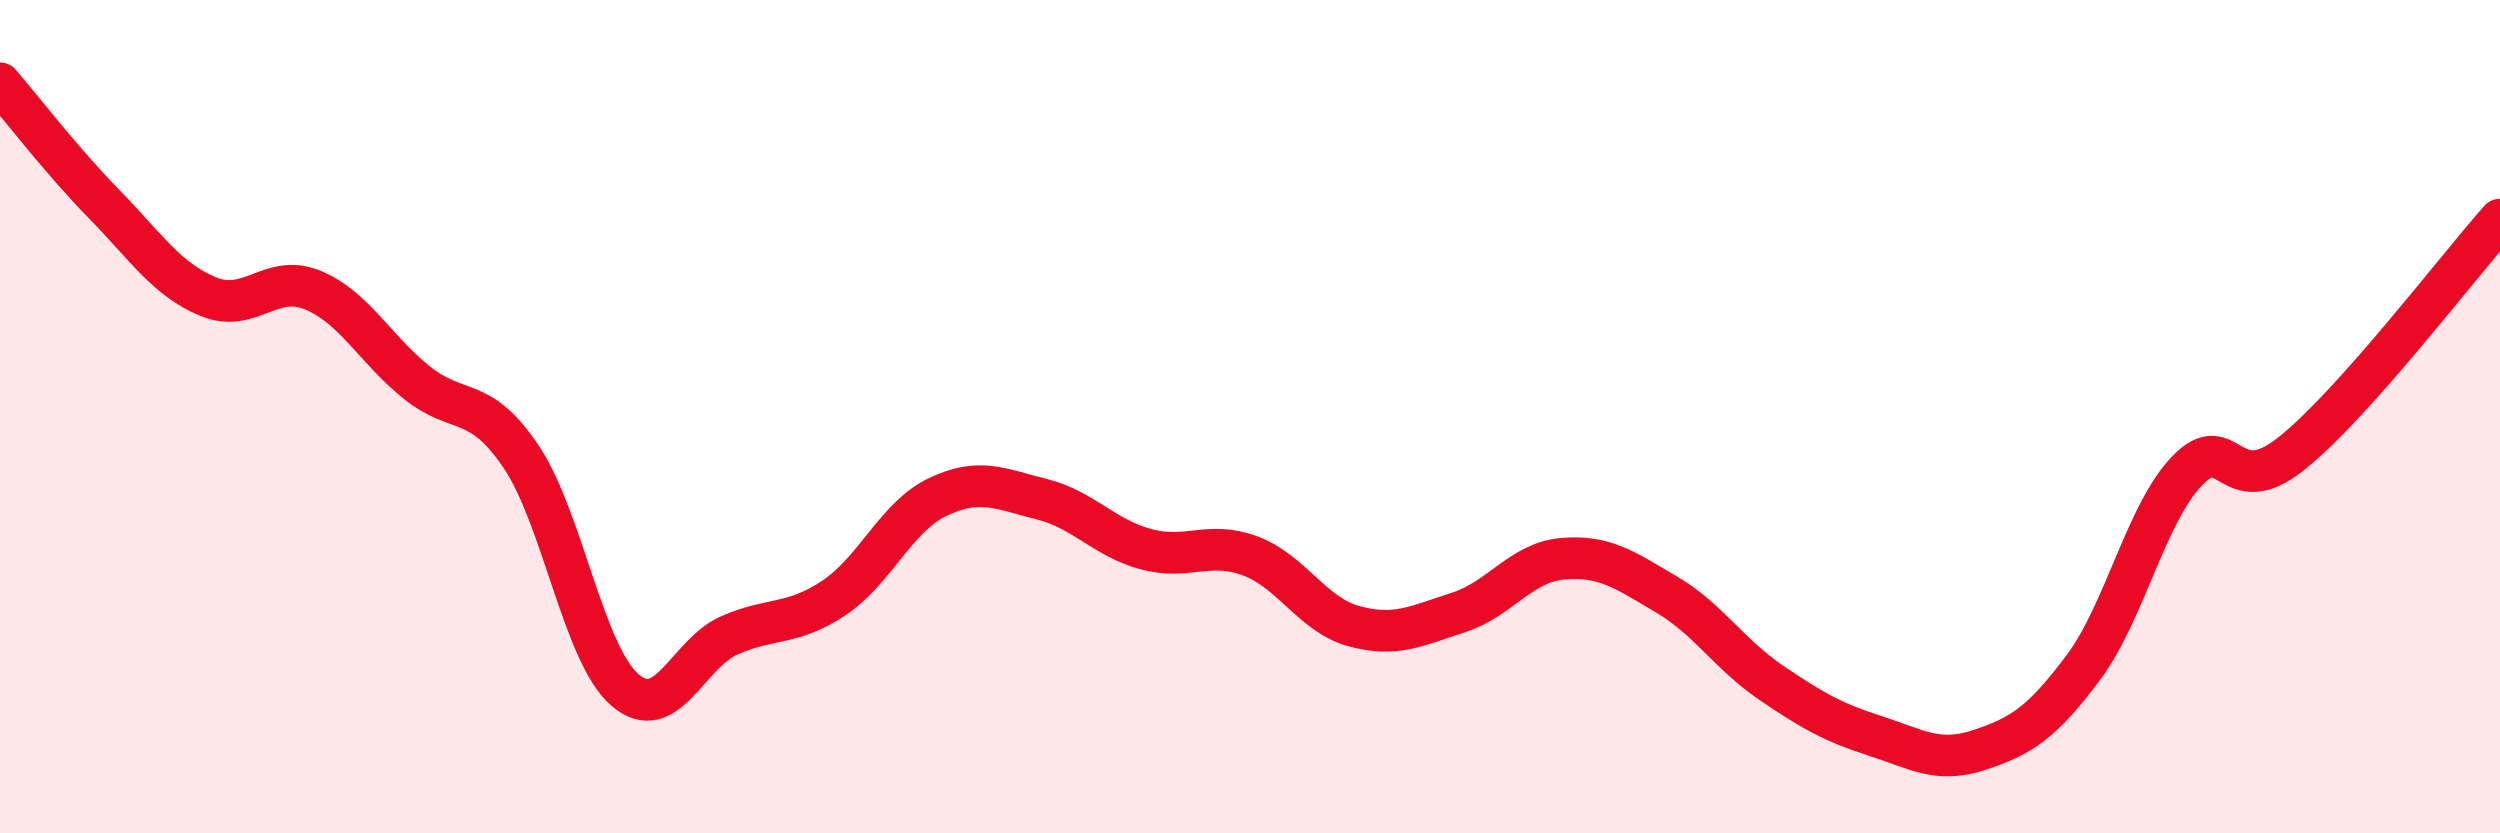
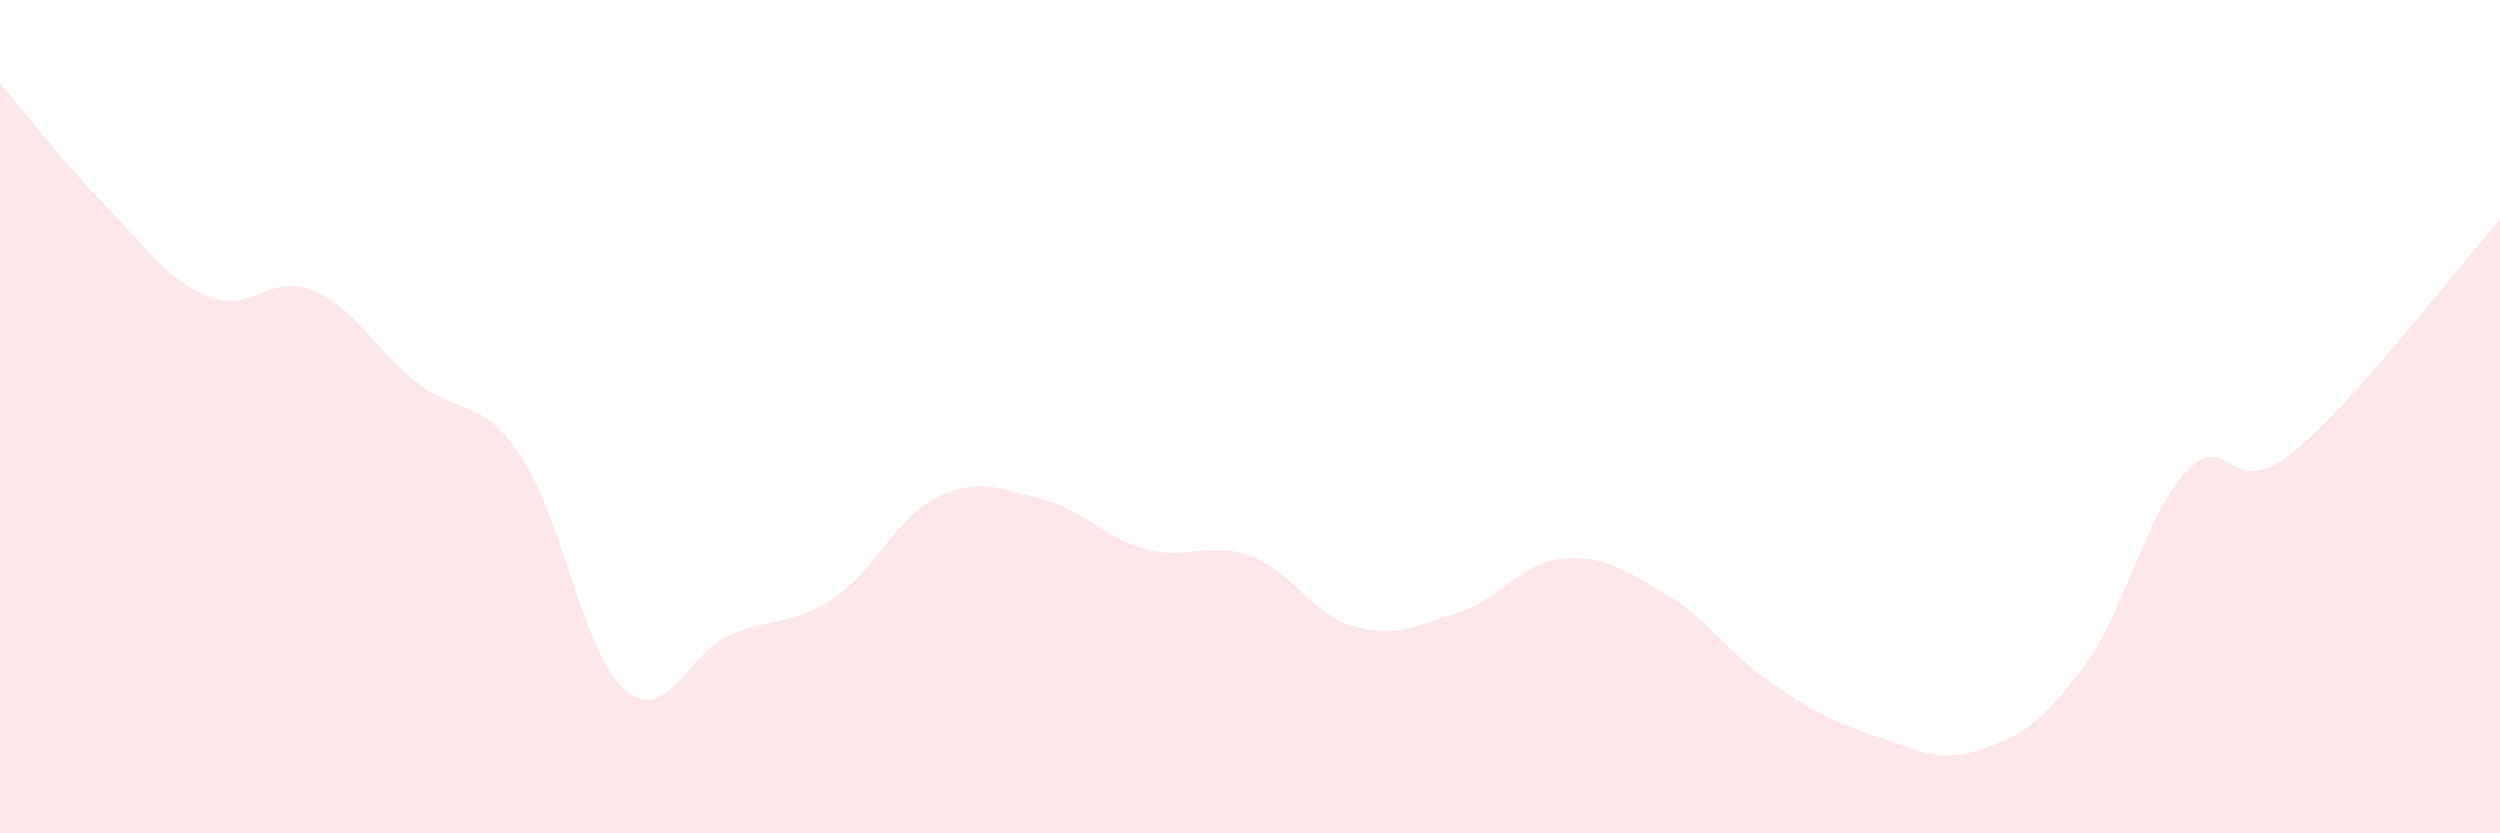
<svg xmlns="http://www.w3.org/2000/svg" width="60" height="20" viewBox="0 0 60 20">
  <path d="M 0,2 C 0.5,2.58 1.5,3.88 2.5,4.9 C 3.5,5.92 4,6.71 5,7.12 C 6,7.53 6.5,6.55 7.5,6.96 C 8.5,7.37 9,8.38 10,9.18 C 11,9.98 11.5,9.47 12.5,10.95 C 13.5,12.43 14,15.7 15,16.56 C 16,17.42 16.5,15.69 17.5,15.25 C 18.5,14.81 19,15.02 20,14.36 C 21,13.7 21.5,12.41 22.5,11.93 C 23.5,11.45 24,11.73 25,11.98 C 26,12.23 26.5,12.91 27.5,13.18 C 28.5,13.45 29,12.97 30,13.34 C 31,13.71 31.5,14.76 32.5,15.03 C 33.5,15.3 34,15.02 35,14.7 C 36,14.38 36.5,13.5 37.5,13.41 C 38.5,13.32 39,13.68 40,14.27 C 41,14.86 41.5,15.7 42.5,16.38 C 43.5,17.06 44,17.34 45,17.66 C 46,17.98 46.5,18.33 47.5,18 C 48.5,17.67 49,17.36 50,16.02 C 51,14.68 51.5,12.32 52.5,11.29 C 53.5,10.26 53.5,12.08 55,10.88 C 56.5,9.68 59,6.39 60,5.27L60 20L0 20Z" fill="#EB0A25" opacity="0.1" stroke-linecap="round" stroke-linejoin="round" />
-   <path d="M 0,2 C 0.5,2.58 1.5,3.88 2.5,4.9 C 3.5,5.92 4,6.71 5,7.12 C 6,7.53 6.5,6.55 7.5,6.96 C 8.5,7.37 9,8.38 10,9.18 C 11,9.98 11.5,9.47 12.5,10.95 C 13.5,12.43 14,15.7 15,16.56 C 16,17.42 16.5,15.69 17.5,15.25 C 18.5,14.81 19,15.02 20,14.36 C 21,13.7 21.5,12.41 22.5,11.93 C 23.5,11.45 24,11.73 25,11.98 C 26,12.23 26.5,12.91 27.5,13.18 C 28.5,13.45 29,12.97 30,13.34 C 31,13.71 31.5,14.76 32.5,15.03 C 33.5,15.3 34,15.02 35,14.7 C 36,14.38 36.5,13.5 37.5,13.41 C 38.5,13.32 39,13.68 40,14.27 C 41,14.86 41.5,15.7 42.5,16.38 C 43.5,17.06 44,17.34 45,17.66 C 46,17.98 46.5,18.33 47.5,18 C 48.5,17.67 49,17.36 50,16.02 C 51,14.68 51.5,12.32 52.5,11.29 C 53.5,10.26 53.5,12.08 55,10.88 C 56.5,9.68 59,6.39 60,5.27" stroke="#EB0A25" stroke-width="1" fill="none" stroke-linecap="round" stroke-linejoin="round" />
</svg>